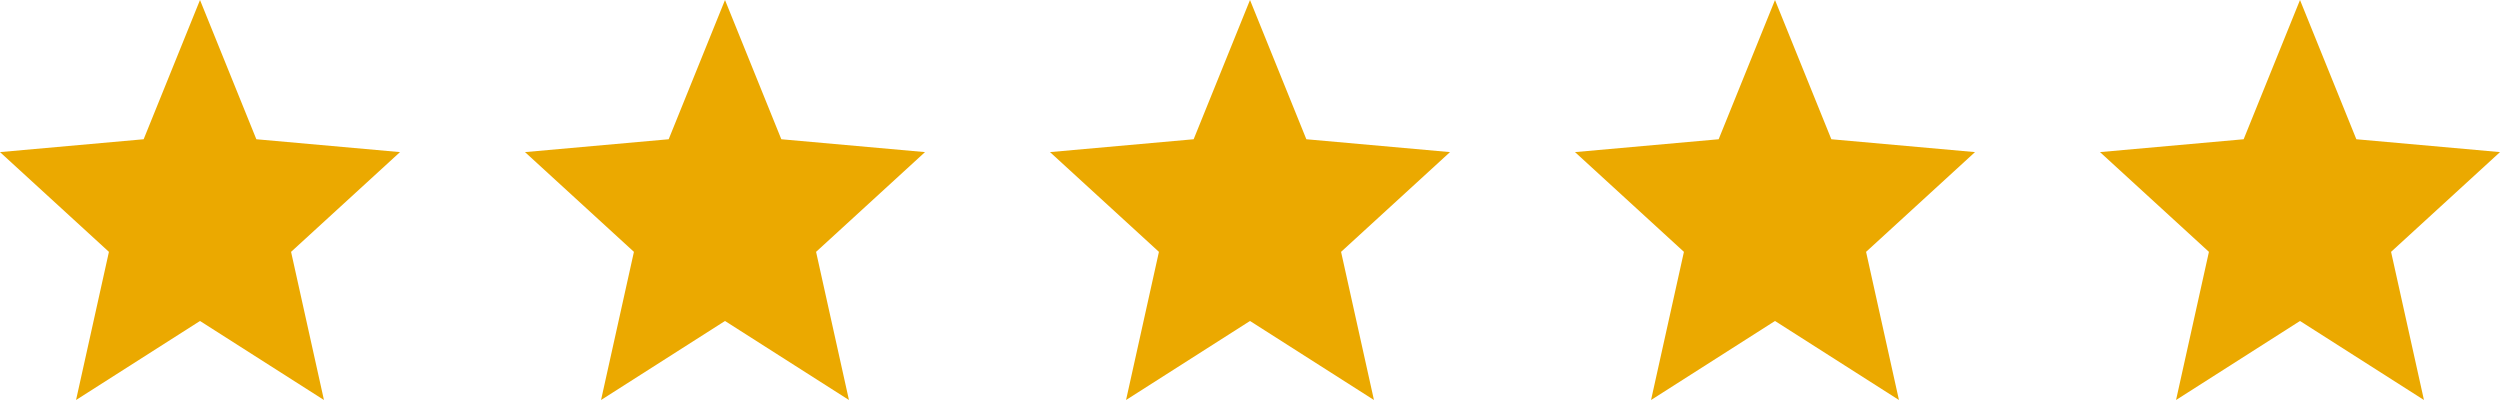
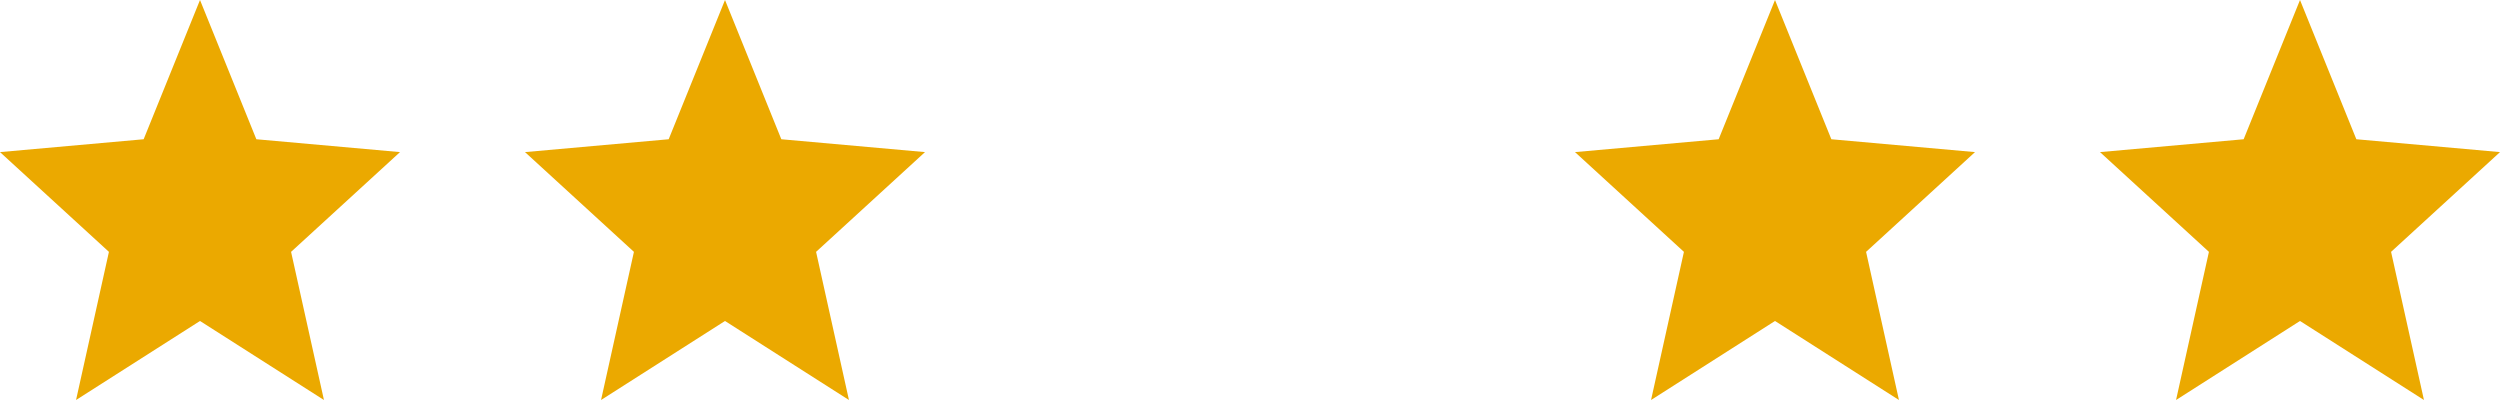
<svg xmlns="http://www.w3.org/2000/svg" width="100" height="16" viewBox="0 0 100 16" fill="none">
  <path d="M8 12.839L3.042 16L4.357 10.074L0 6.084L5.746 5.57L8 0L10.254 5.57L16 6.084L11.643 10.074L12.958 16L8 12.839Z" fill="#EBA900" />
  <path d="M29 12.839L24.042 16L25.357 10.074L21 6.084L26.747 5.57L29 0L31.253 5.57L37 6.084L32.643 10.074L33.958 16L29 12.839Z" fill="#EBA900" />
-   <path d="M50 12.839L45.042 16L46.357 10.074L42 6.084L47.746 5.57L50 0L52.254 5.57L58 6.084L53.643 10.074L54.958 16L50 12.839Z" fill="#EBA900" />
  <path d="M71 12.839L66.042 16L67.357 10.074L63 6.084L68.746 5.57L71 0L73.254 5.57L79 6.084L74.643 10.074L75.958 16L71 12.839Z" fill="#EBA900" />
  <path d="M92 12.839L87.042 16L88.357 10.074L84 6.084L89.746 5.57L92 0L94.254 5.57L100 6.084L95.643 10.074L96.958 16L92 12.839Z" fill="#EBA900" />
</svg>